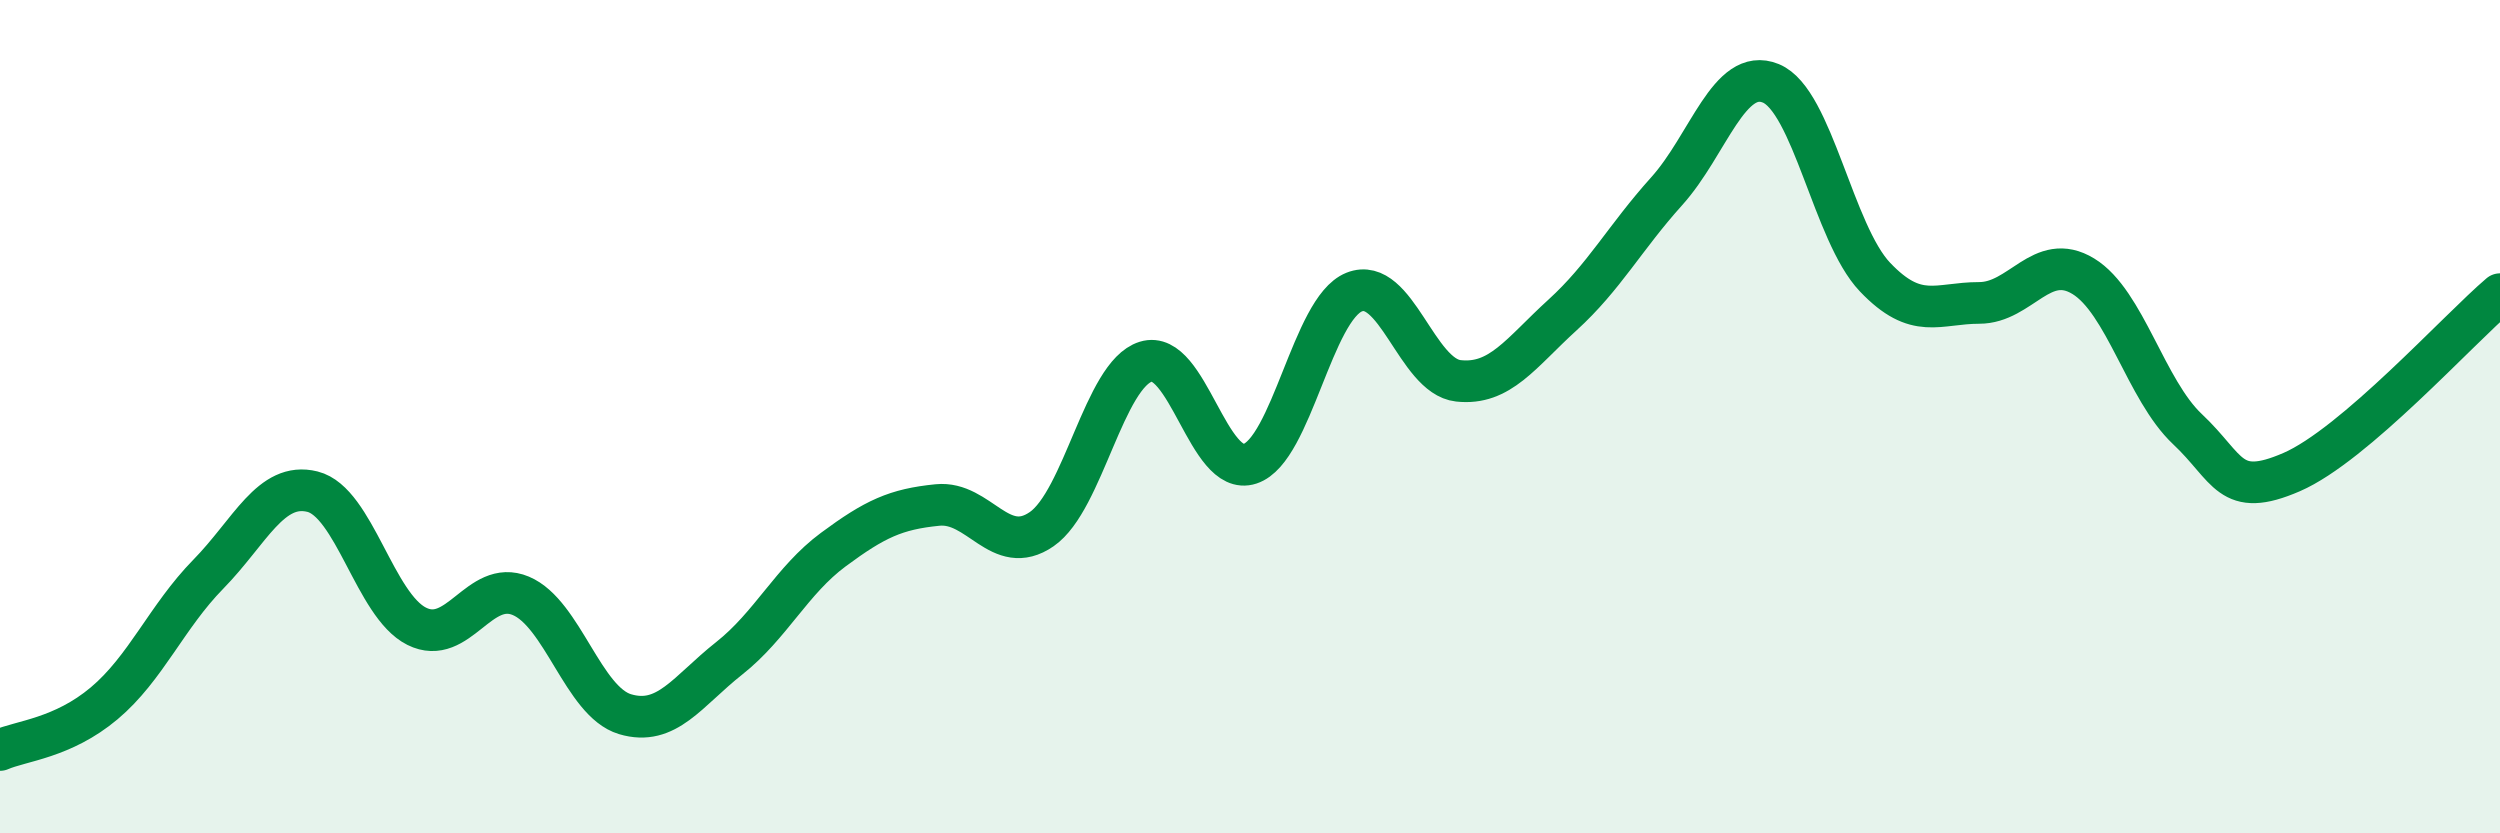
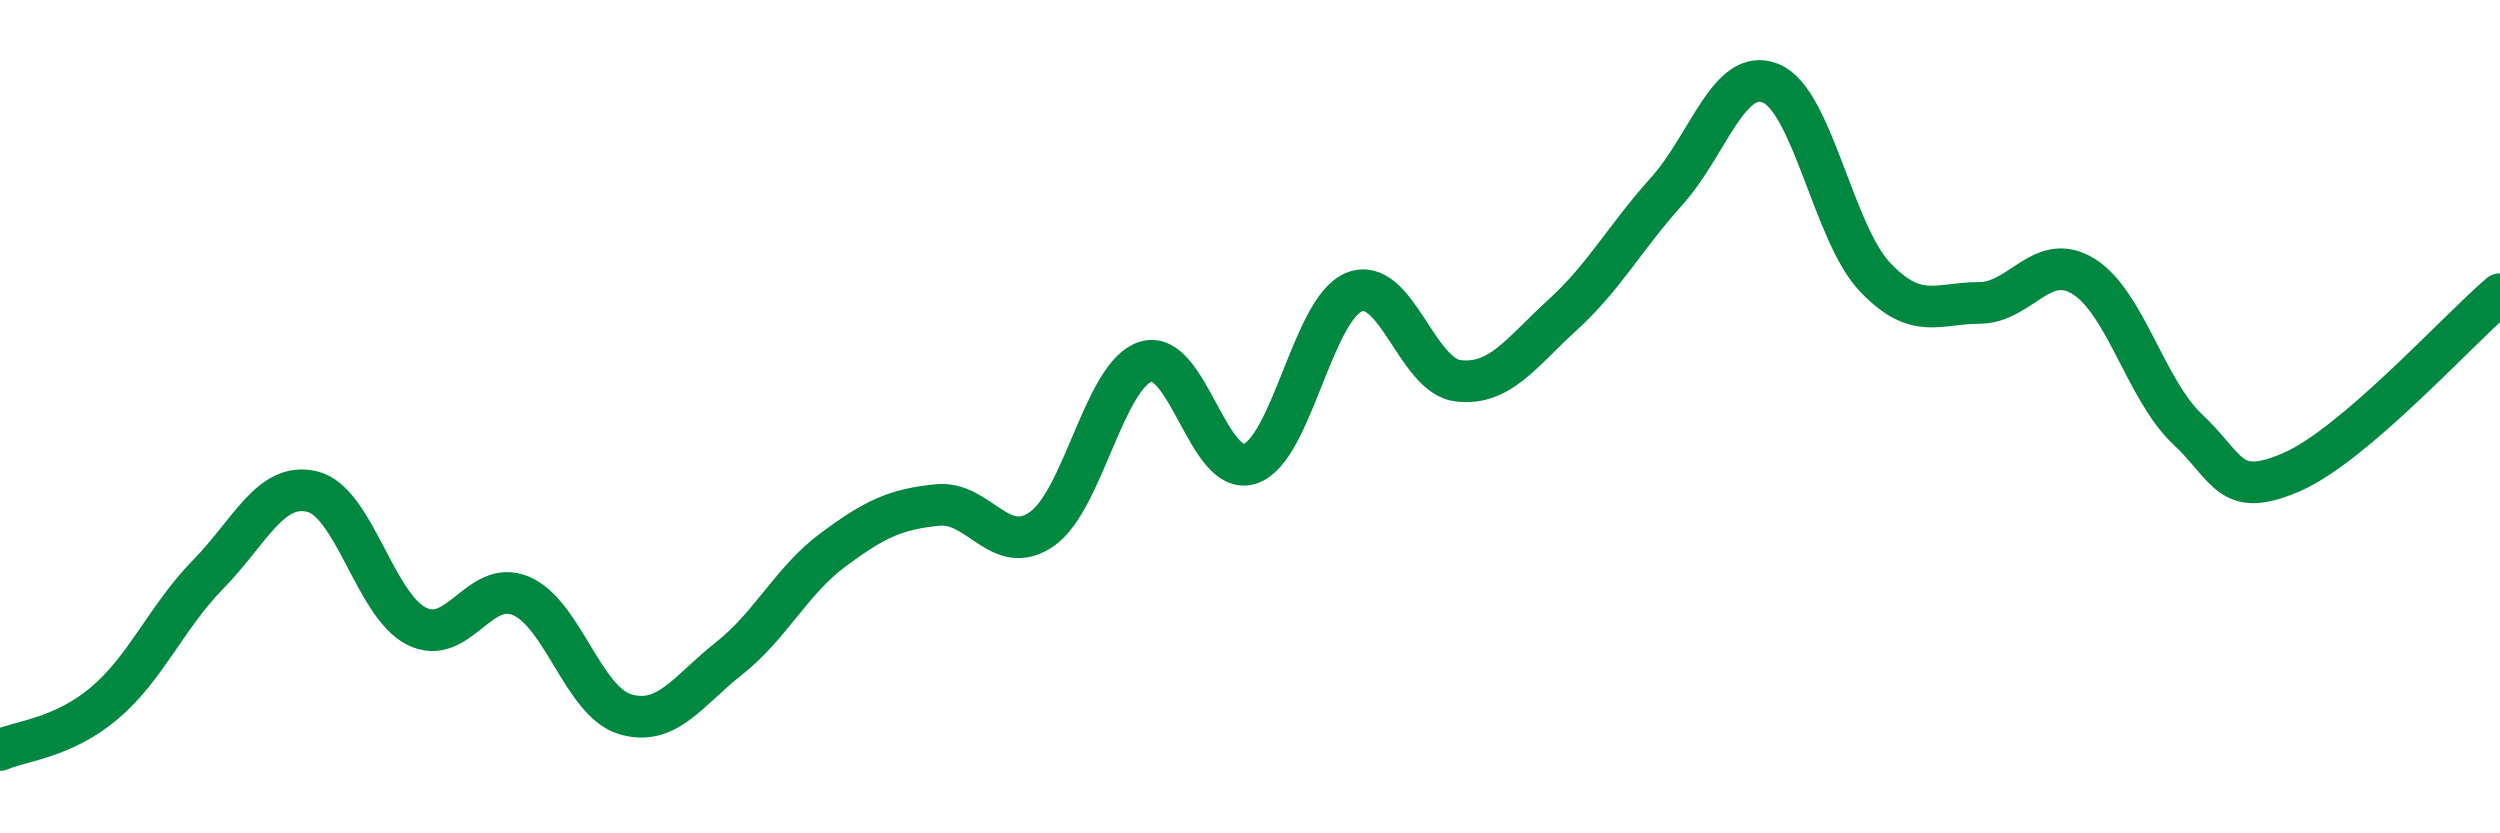
<svg xmlns="http://www.w3.org/2000/svg" width="60" height="20" viewBox="0 0 60 20">
-   <path d="M 0,18 C 0.5,17.78 1.5,17.72 2.5,16.88 C 3.5,16.04 4,14.8 5,13.78 C 6,12.76 6.5,11.55 7.5,11.8 C 8.5,12.05 9,14.53 10,15.03 C 11,15.53 11.5,13.88 12.5,14.3 C 13.5,14.72 14,16.84 15,17.14 C 16,17.44 16.5,16.59 17.5,15.8 C 18.5,15.01 19,13.93 20,13.19 C 21,12.45 21.5,12.22 22.5,12.12 C 23.5,12.02 24,13.39 25,12.7 C 26,12.01 26.5,8.99 27.5,8.68 C 28.5,8.37 29,11.46 30,11.13 C 31,10.8 31.5,7.41 32.5,7.01 C 33.5,6.61 34,9.03 35,9.14 C 36,9.25 36.5,8.47 37.5,7.56 C 38.5,6.65 39,5.7 40,4.59 C 41,3.48 41.5,1.59 42.5,2 C 43.5,2.41 44,5.6 45,6.65 C 46,7.7 46.5,7.27 47.5,7.27 C 48.5,7.27 49,6.02 50,6.63 C 51,7.24 51.5,9.36 52.5,10.3 C 53.5,11.24 53.5,11.98 55,11.33 C 56.5,10.68 59,7.91 60,7.06L60 20L0 20Z" fill="#008740" opacity="0.1" stroke-linecap="round" stroke-linejoin="round" />
  <path d="M 0,18 C 0.5,17.78 1.5,17.72 2.5,16.88 C 3.5,16.04 4,14.8 5,13.78 C 6,12.76 6.5,11.55 7.5,11.8 C 8.5,12.05 9,14.53 10,15.03 C 11,15.53 11.5,13.88 12.5,14.3 C 13.5,14.72 14,16.84 15,17.14 C 16,17.44 16.5,16.59 17.5,15.8 C 18.5,15.01 19,13.93 20,13.19 C 21,12.45 21.5,12.22 22.5,12.12 C 23.5,12.02 24,13.39 25,12.7 C 26,12.01 26.5,8.99 27.5,8.68 C 28.5,8.37 29,11.46 30,11.13 C 31,10.8 31.5,7.41 32.5,7.01 C 33.5,6.61 34,9.03 35,9.14 C 36,9.25 36.5,8.47 37.5,7.56 C 38.5,6.65 39,5.7 40,4.59 C 41,3.48 41.5,1.59 42.5,2 C 43.5,2.41 44,5.6 45,6.65 C 46,7.7 46.5,7.27 47.5,7.27 C 48.5,7.27 49,6.02 50,6.63 C 51,7.24 51.5,9.36 52.5,10.3 C 53.5,11.24 53.5,11.98 55,11.33 C 56.5,10.68 59,7.91 60,7.06" stroke="#008740" stroke-width="1" fill="none" stroke-linecap="round" stroke-linejoin="round" />
</svg>